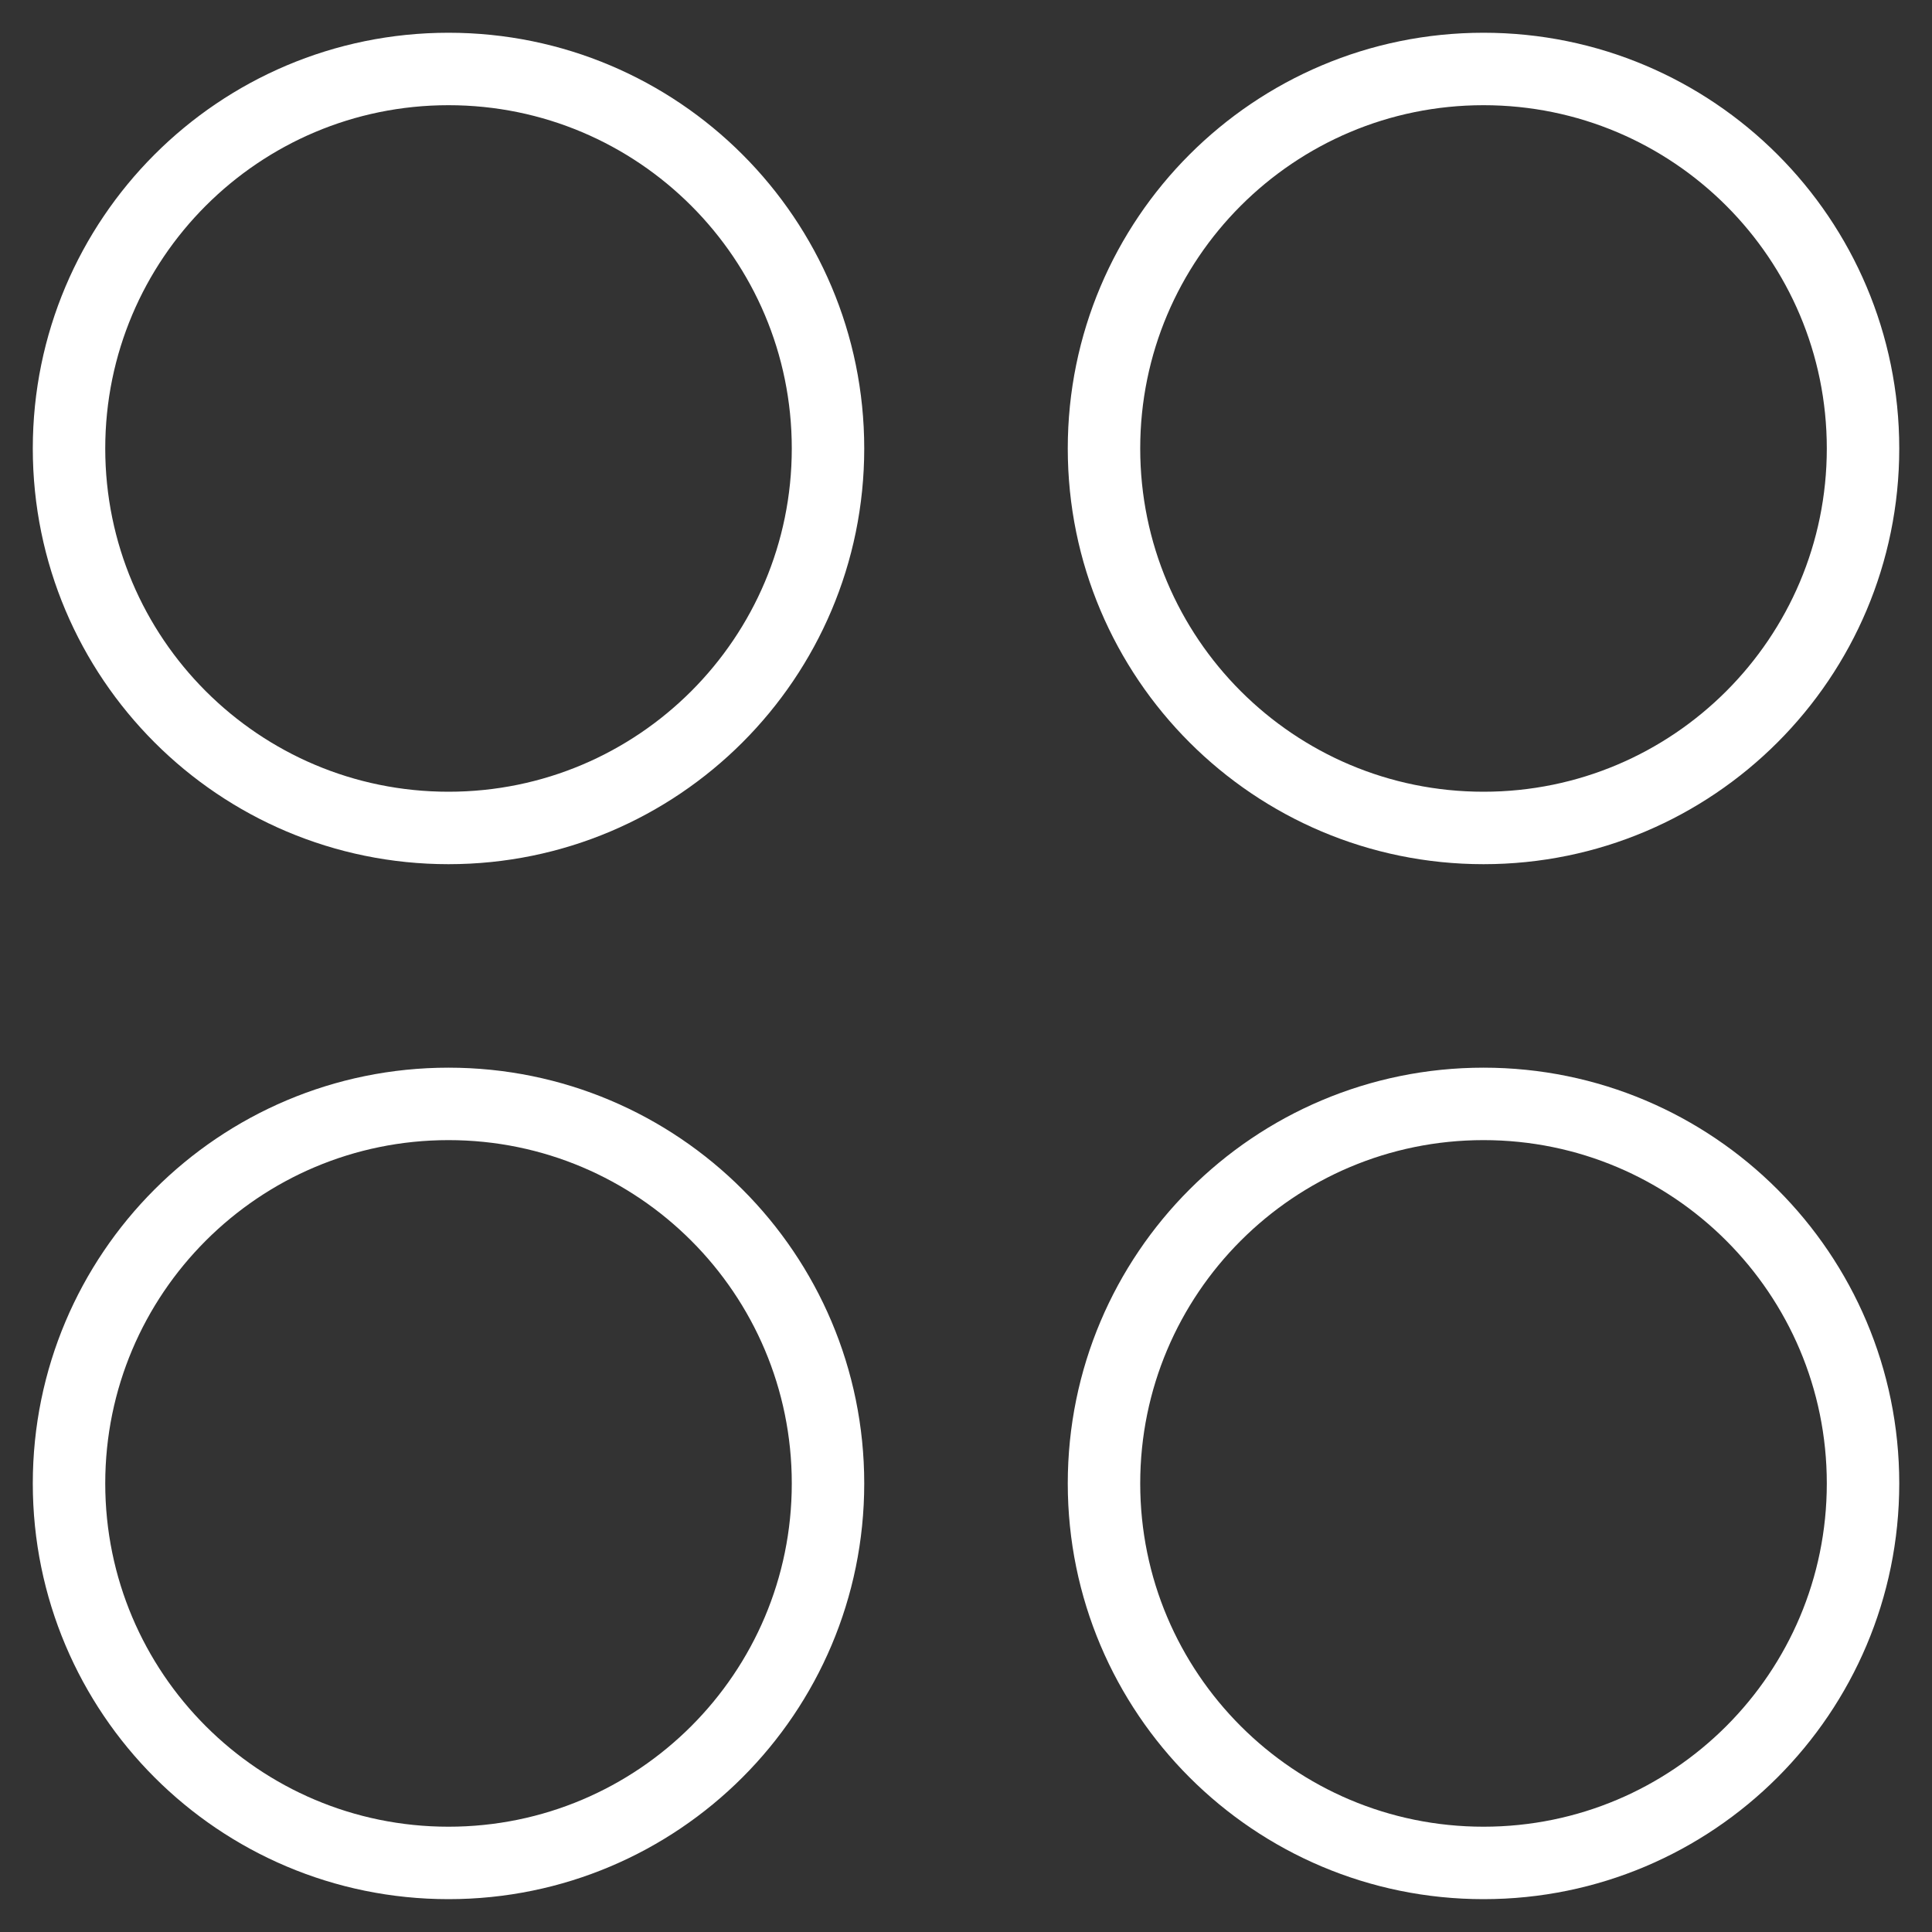
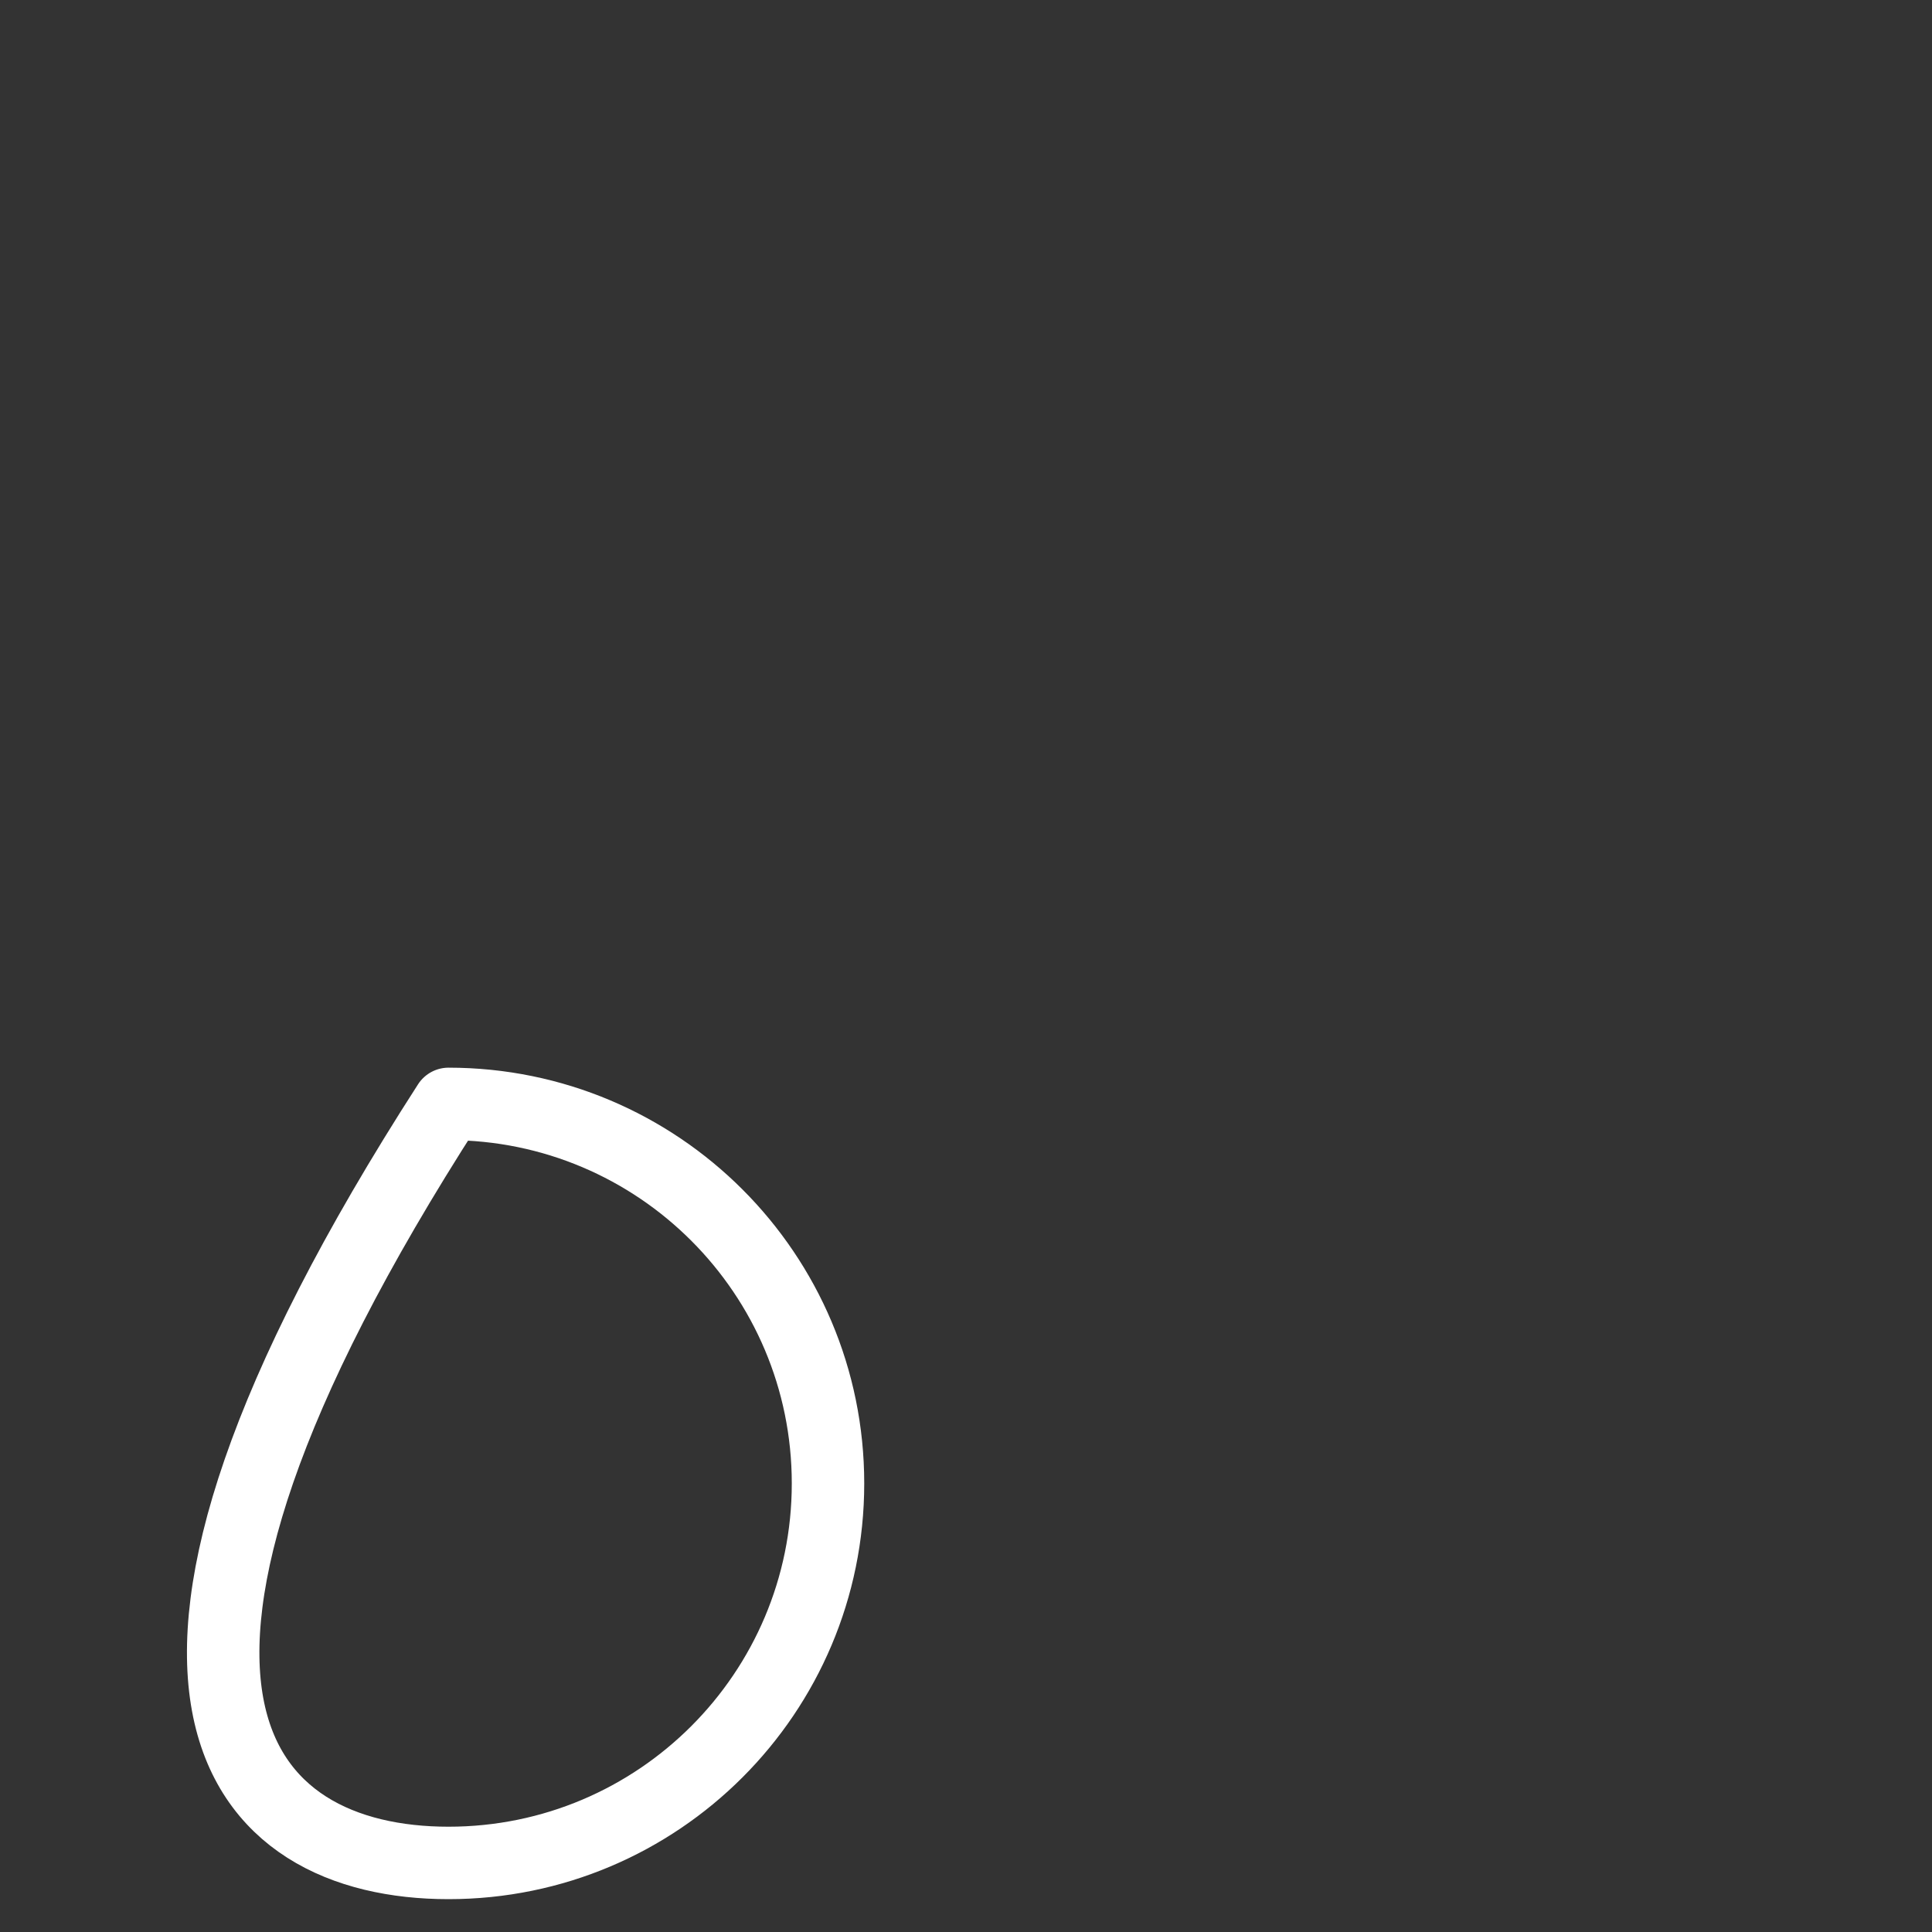
<svg xmlns="http://www.w3.org/2000/svg" width="40" height="40" viewBox="0 0 40 40" fill="none">
  <rect x="0" y="0" width="40" height="40" fill="#333333" stroke="none" />
-   <path d="M9.286 17.142C13.625 17.142 17.143 13.624 17.143 9.285C17.143 4.946 13.625 1.428 9.286 1.428C4.946 1.428 1.429 4.946 1.429 9.285C1.429 13.624 4.946 17.142 9.286 17.142Z" stroke="white" stroke-width="1.5" stroke-linecap="round" stroke-linejoin="round" />
-   <path d="M30.715 17.142C35.054 17.142 38.572 13.624 38.572 9.285C38.572 4.946 35.054 1.428 30.715 1.428C26.375 1.428 22.857 4.946 22.857 9.285C22.857 13.624 26.375 17.142 30.715 17.142Z" stroke="white" stroke-width="1.5" stroke-linecap="round" stroke-linejoin="round" />
-   <path d="M9.286 38.57C13.625 38.57 17.143 35.052 17.143 30.713C17.143 26.373 13.625 22.855 9.286 22.855C4.946 22.855 1.429 26.373 1.429 30.713C1.429 35.052 4.946 38.57 9.286 38.57Z" stroke="white" stroke-width="1.5" stroke-linecap="round" stroke-linejoin="round" />
-   <path d="M30.715 38.57C35.054 38.57 38.572 35.052 38.572 30.713C38.572 26.373 35.054 22.855 30.715 22.855C26.375 22.855 22.857 26.373 22.857 30.713C22.857 35.052 26.375 38.57 30.715 38.57Z" stroke="white" stroke-width="1.5" stroke-linecap="round" stroke-linejoin="round" />
+   <path d="M9.286 38.57C13.625 38.57 17.143 35.052 17.143 30.713C17.143 26.373 13.625 22.855 9.286 22.855C1.429 35.052 4.946 38.57 9.286 38.57Z" stroke="white" stroke-width="1.5" stroke-linecap="round" stroke-linejoin="round" />
</svg>